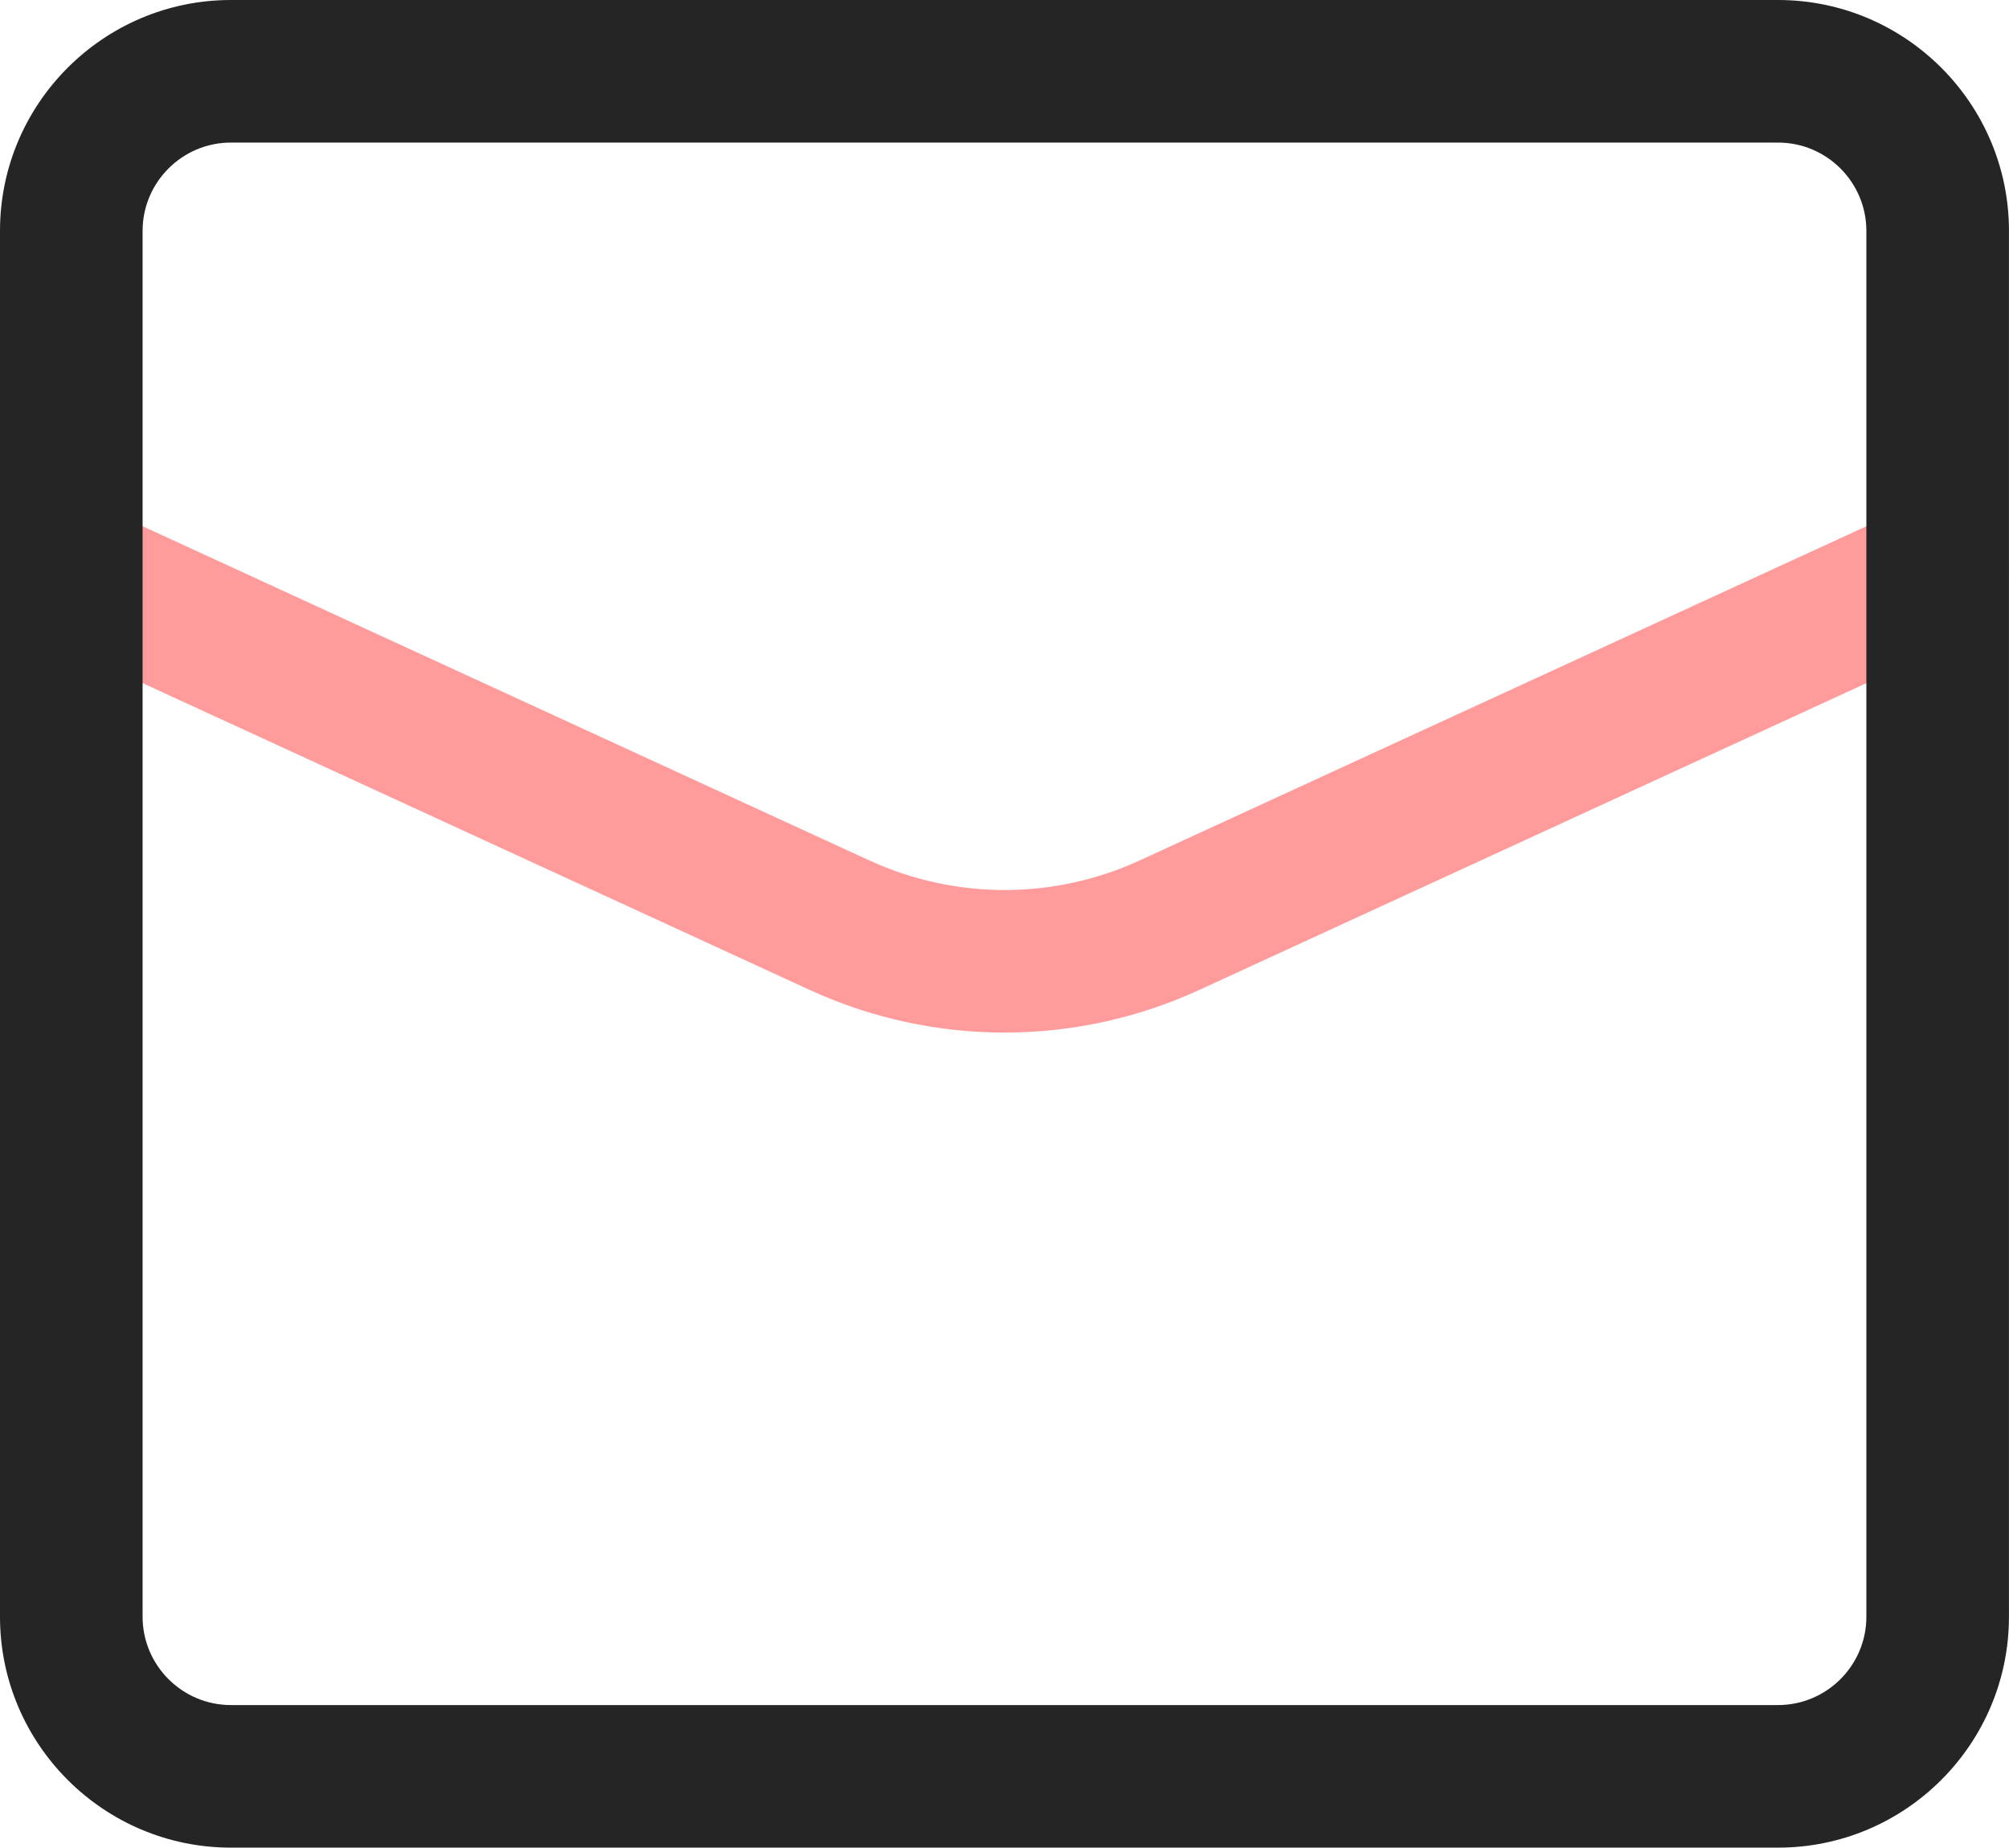
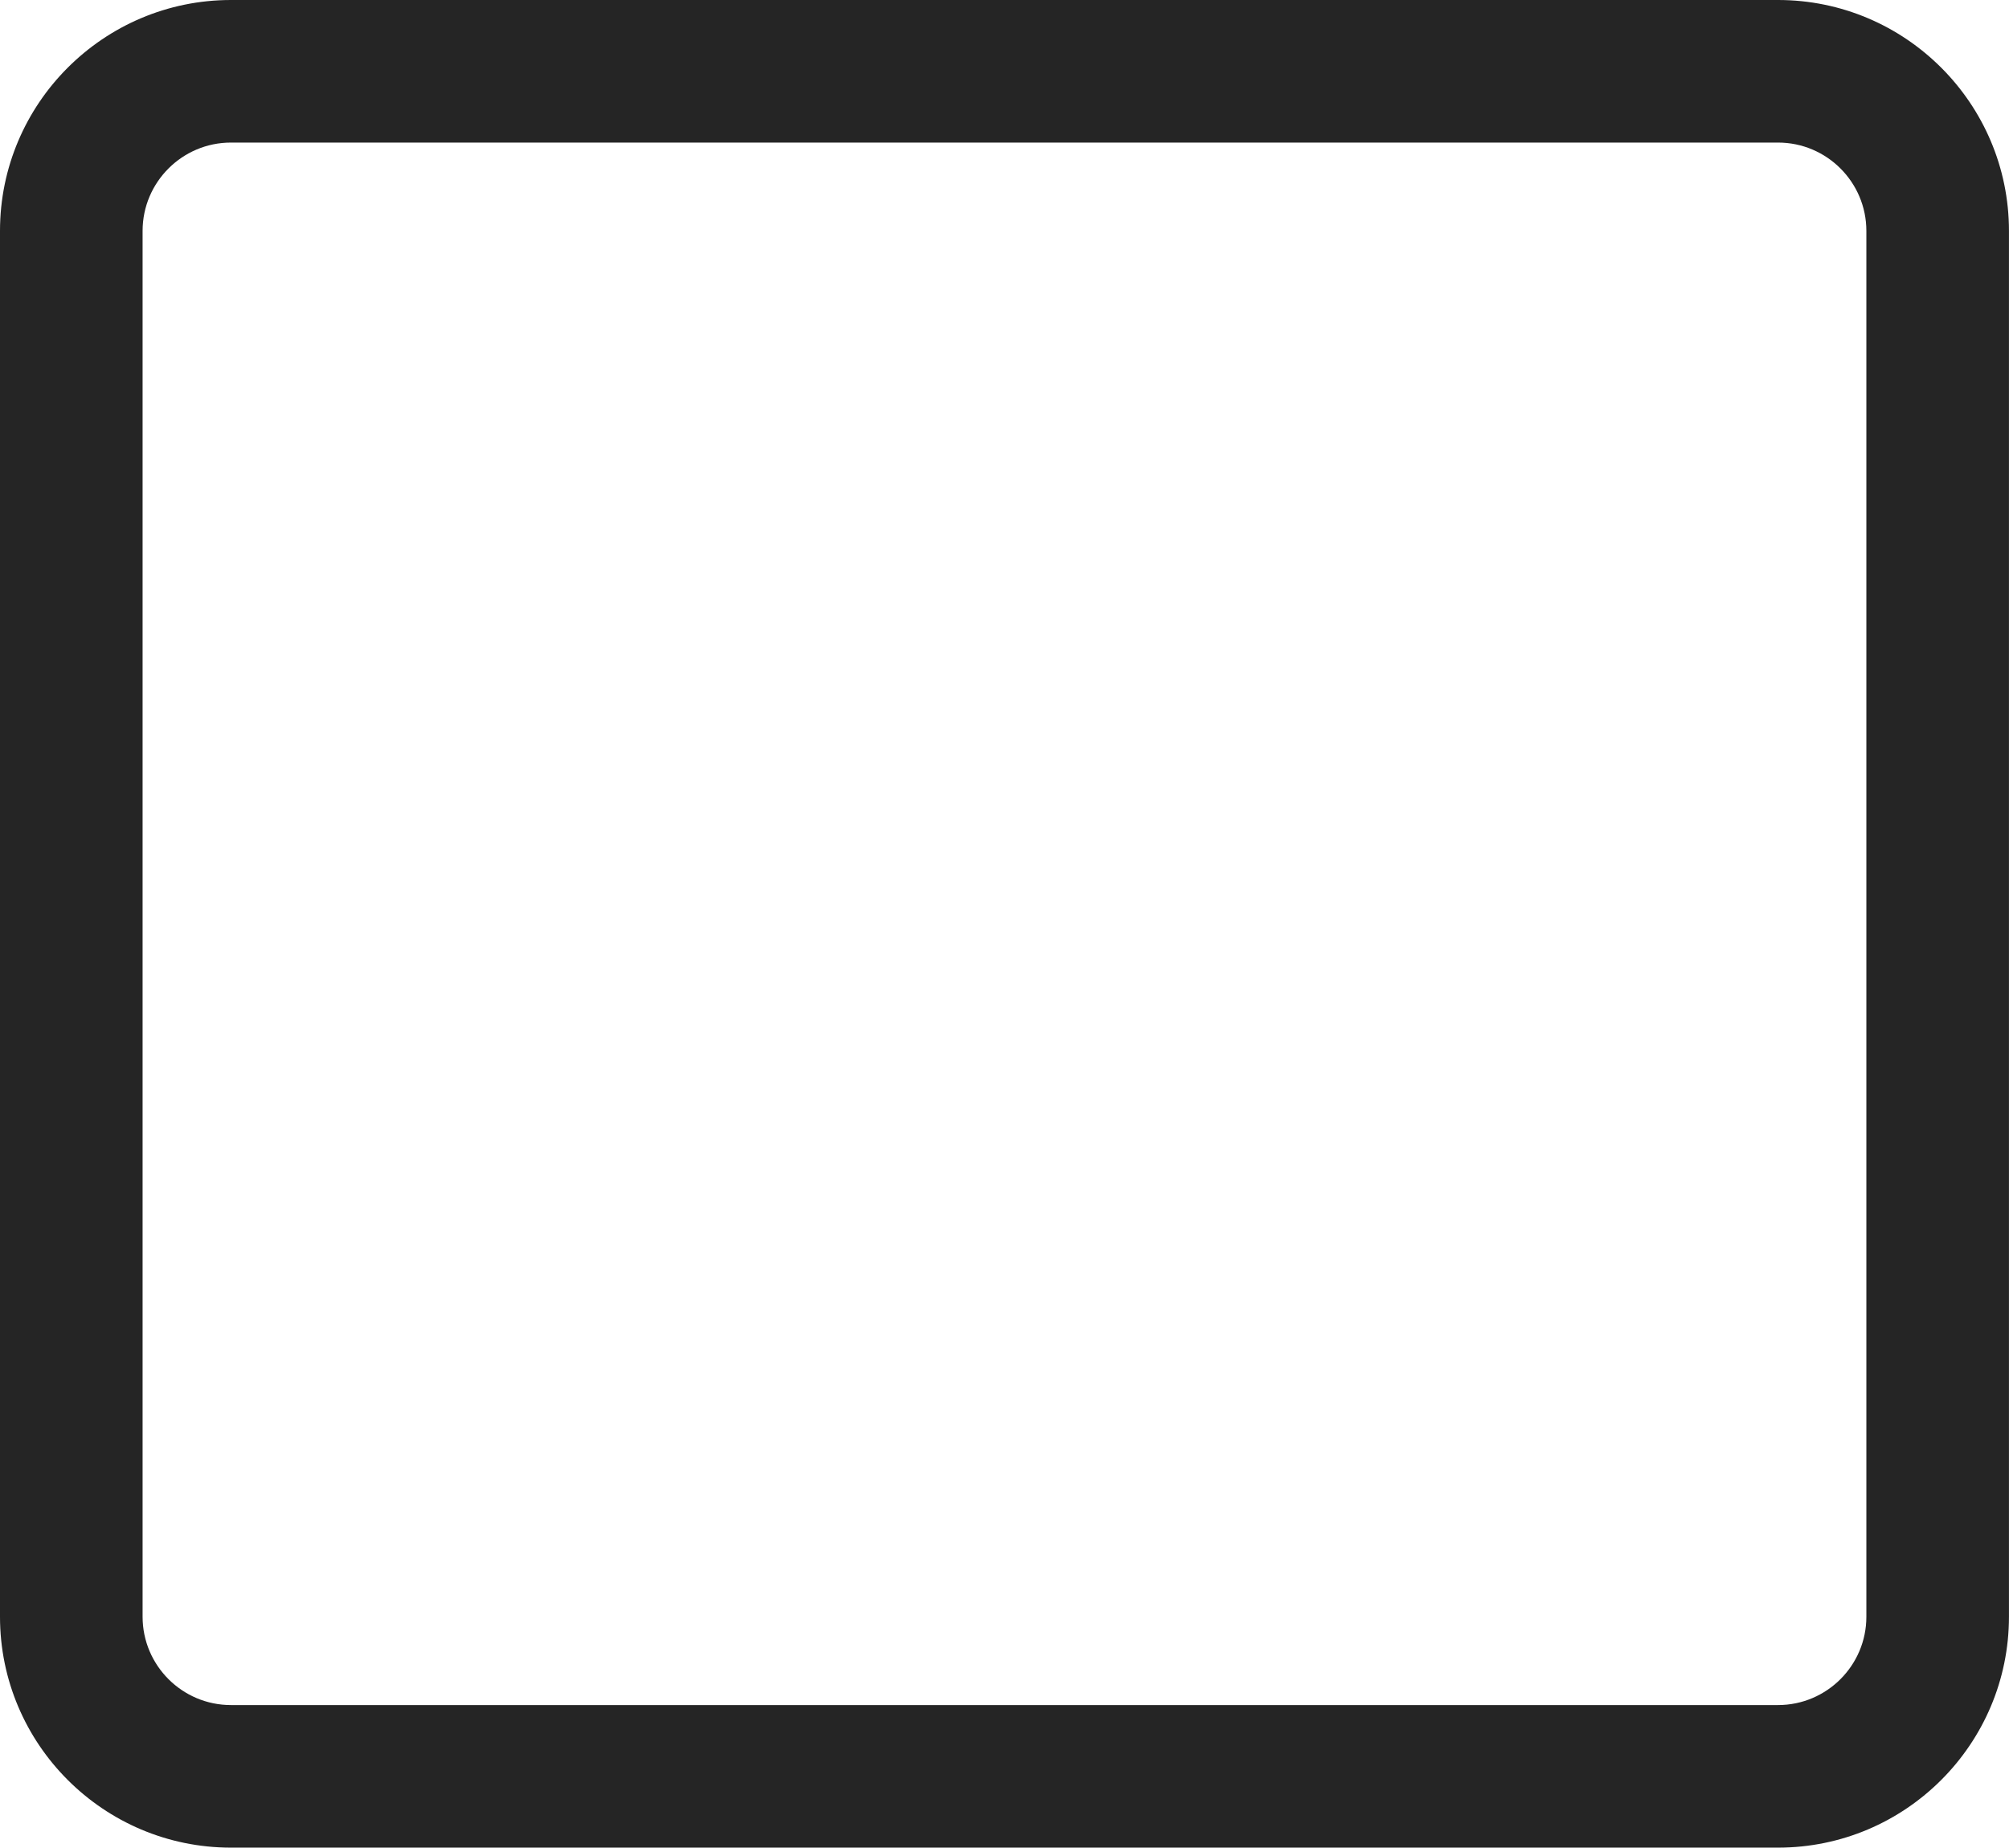
<svg xmlns="http://www.w3.org/2000/svg" version="1.1" id="main" x="0px" y="0px" viewBox="0 0 49.312 45.358" style="enable-background:new 0 0 49.312 45.358;" xml:space="preserve">
  <style type="text/css">
	.st0{fill:#FF9B9B;}
	.st1{fill:#252525;}
</style>
-   <path class="st0" d="M24.656,25.349c-1.632,0-3.263-0.349-4.783-1.048l-18.854-8.672  c-0.878-0.404-1.262-1.443-0.858-2.321s1.443-1.263,2.321-0.858l18.854,8.672  c2.11,0.97,4.53,0.971,6.641,0l18.854-8.672  c0.878-0.404,1.917-0.02,2.321,0.858s0.02,1.917-0.858,2.321l-18.854,8.672  C27.919,25,26.287,25.349,24.656,25.349z" />
  <path class="st1" d="M43.643,45.358H5.668c-3.125,0-5.668-2.542-5.668-5.668V5.668  C0,2.542,2.543,0,5.668,0h37.975c3.125,0,5.668,2.542,5.668,5.668v34.022  C49.311,42.816,46.769,45.358,43.643,45.358z M5.668,3.5  c-1.195,0-2.168,0.973-2.168,2.168v34.022c0,1.195,0.973,2.168,2.168,2.168h37.975  c1.195,0,2.168-0.973,2.168-2.168V5.668C45.811,4.473,44.839,3.5,43.643,3.5H5.668z" />
</svg>